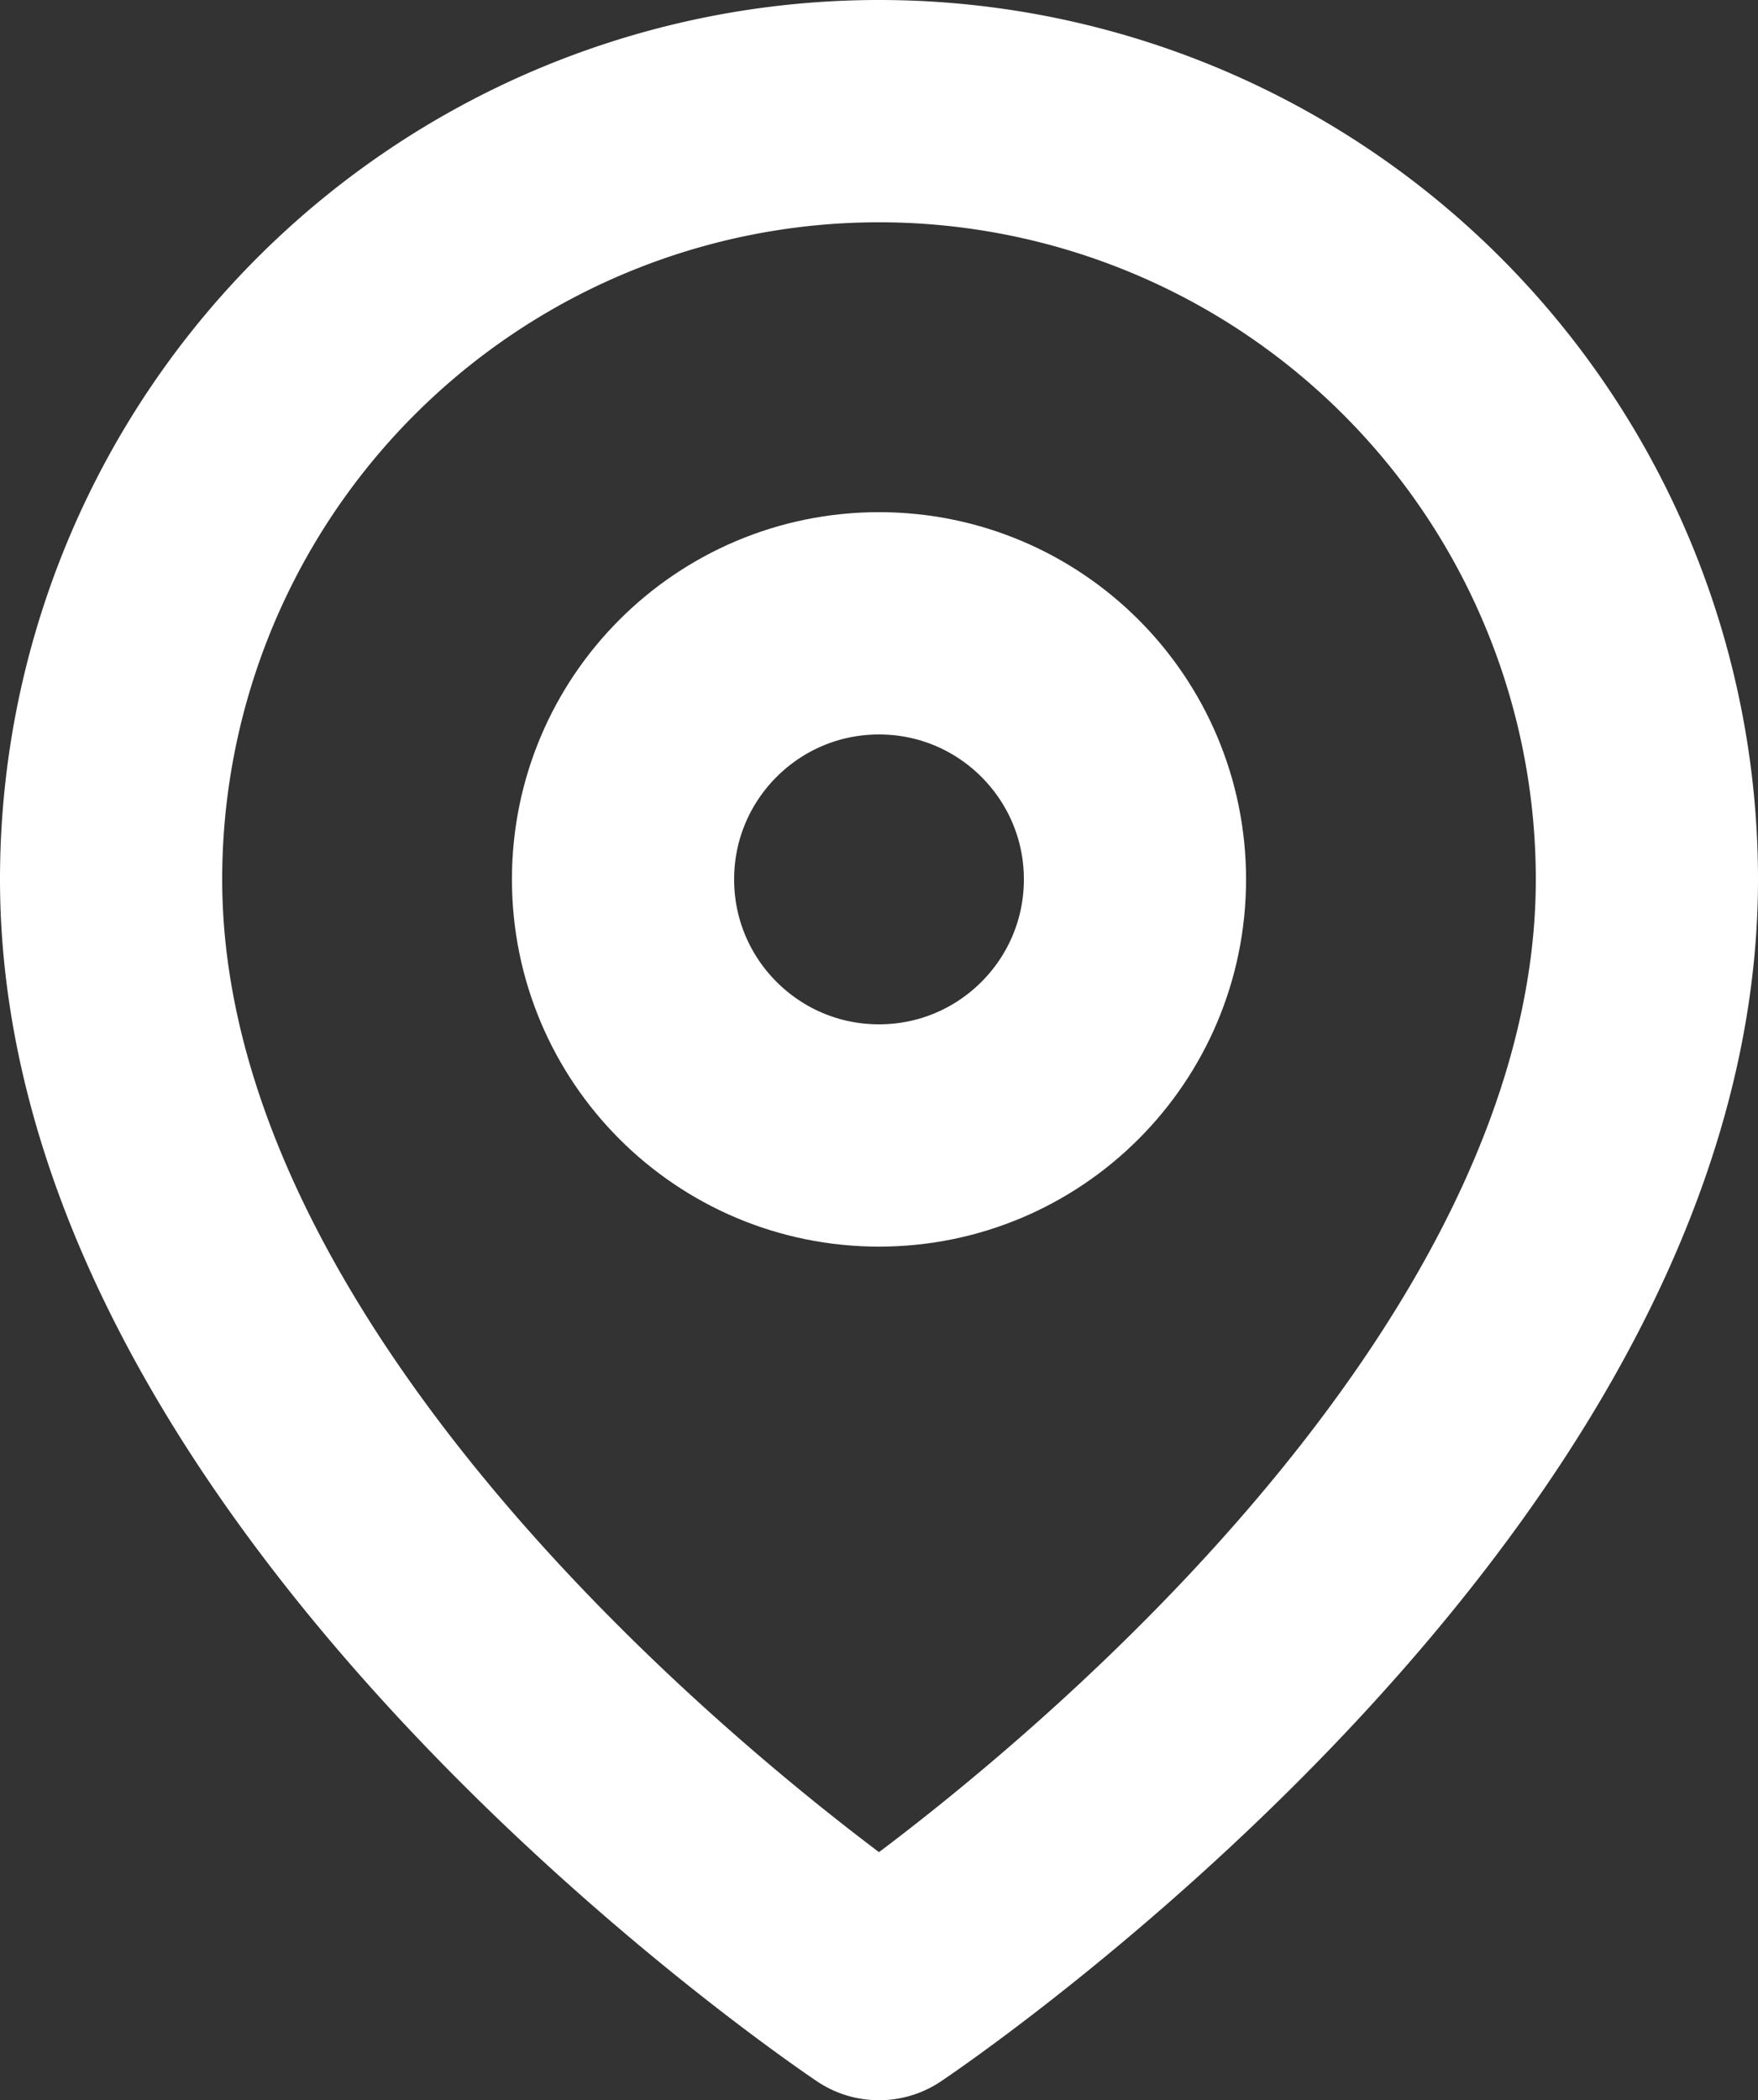
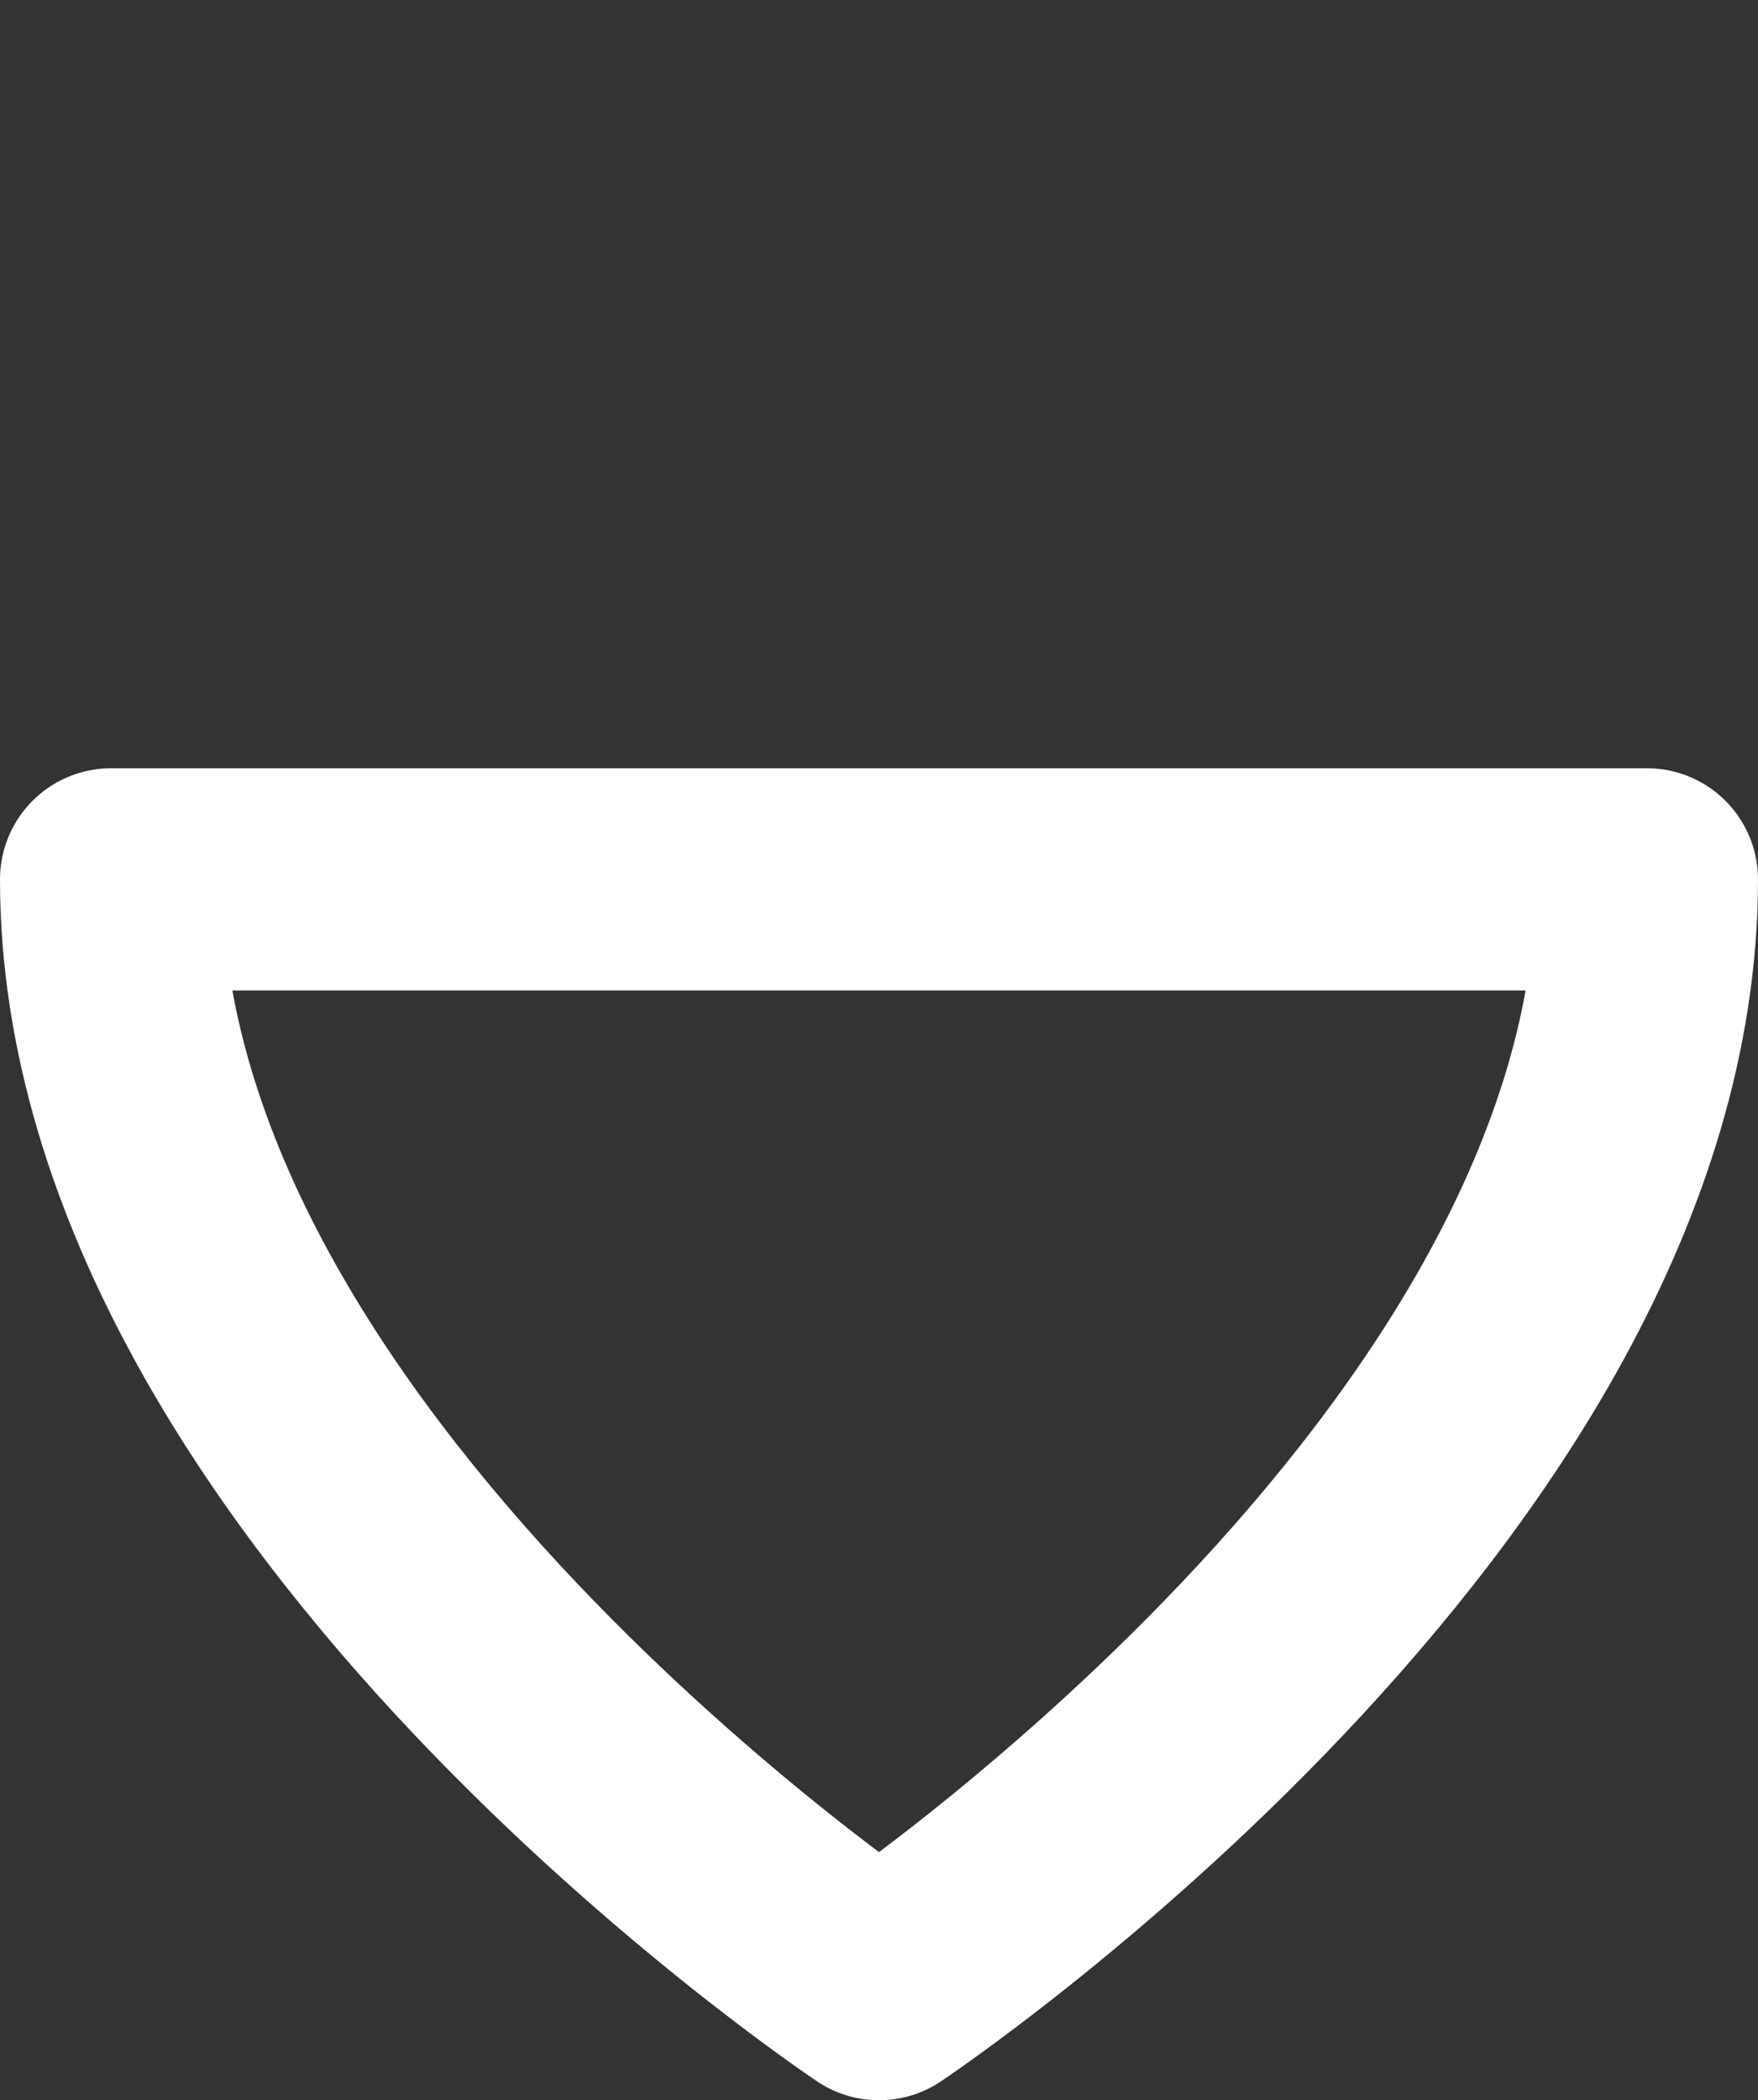
<svg xmlns="http://www.w3.org/2000/svg" width="15.824" height="18.896" viewBox="0 0 15.824 18.896">
  <rect x="0" y="0" width="15.824" height="18.896" fill="#333333" stroke="none" />
  <g id="map-pin" transform="translate(1 1)">
-     <path id="Path_880" data-name="Path 880" d="M16.824,7.912c0,5.376-6.912,9.984-6.912,9.984S3,13.288,3,7.912a6.912,6.912,0,1,1,13.824,0Z" transform="translate(-3 -1)" fill="none" stroke="#fff" stroke-linecap="round" stroke-linejoin="round" stroke-width="2" />
-     <ellipse id="Ellipse_27" data-name="Ellipse 27" cx="2.304" cy="2.304" rx="2.304" ry="2.304" transform="translate(4.608 4.608)" fill="none" stroke="#fff" stroke-linecap="round" stroke-linejoin="round" stroke-width="2" />
+     <path id="Path_880" data-name="Path 880" d="M16.824,7.912c0,5.376-6.912,9.984-6.912,9.984S3,13.288,3,7.912Z" transform="translate(-3 -1)" fill="none" stroke="#fff" stroke-linecap="round" stroke-linejoin="round" stroke-width="2" />
  </g>
</svg>